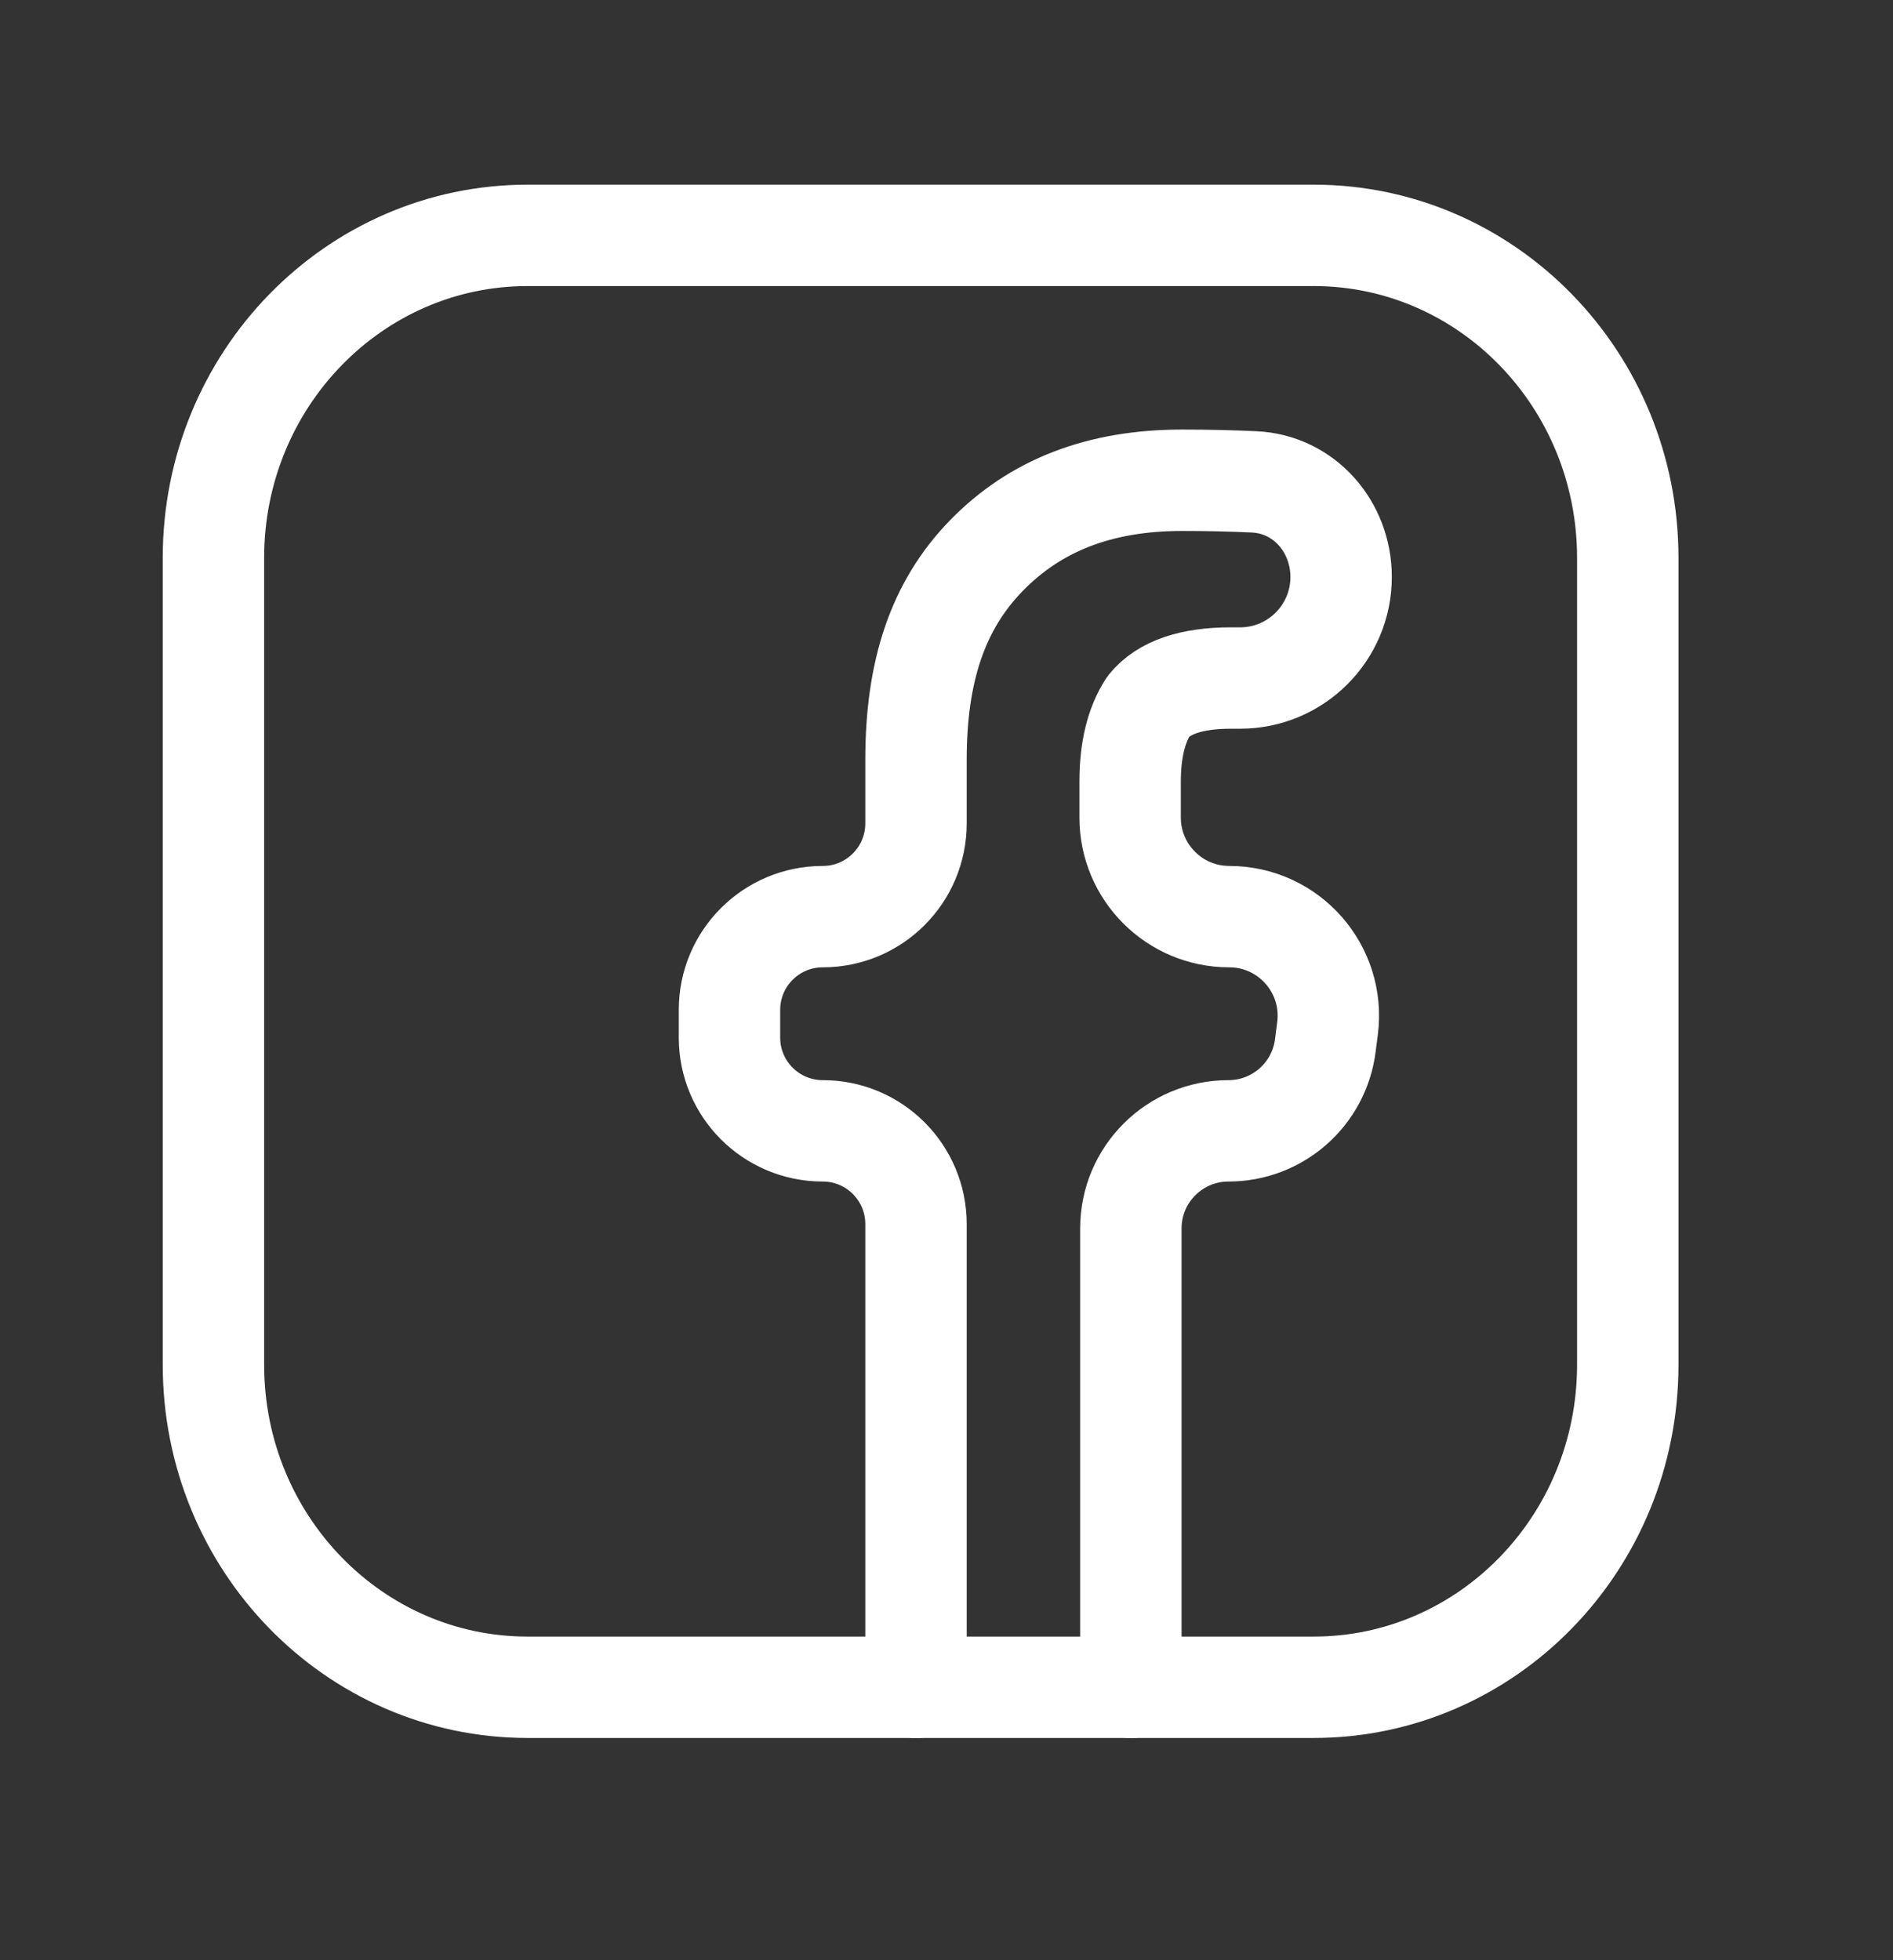
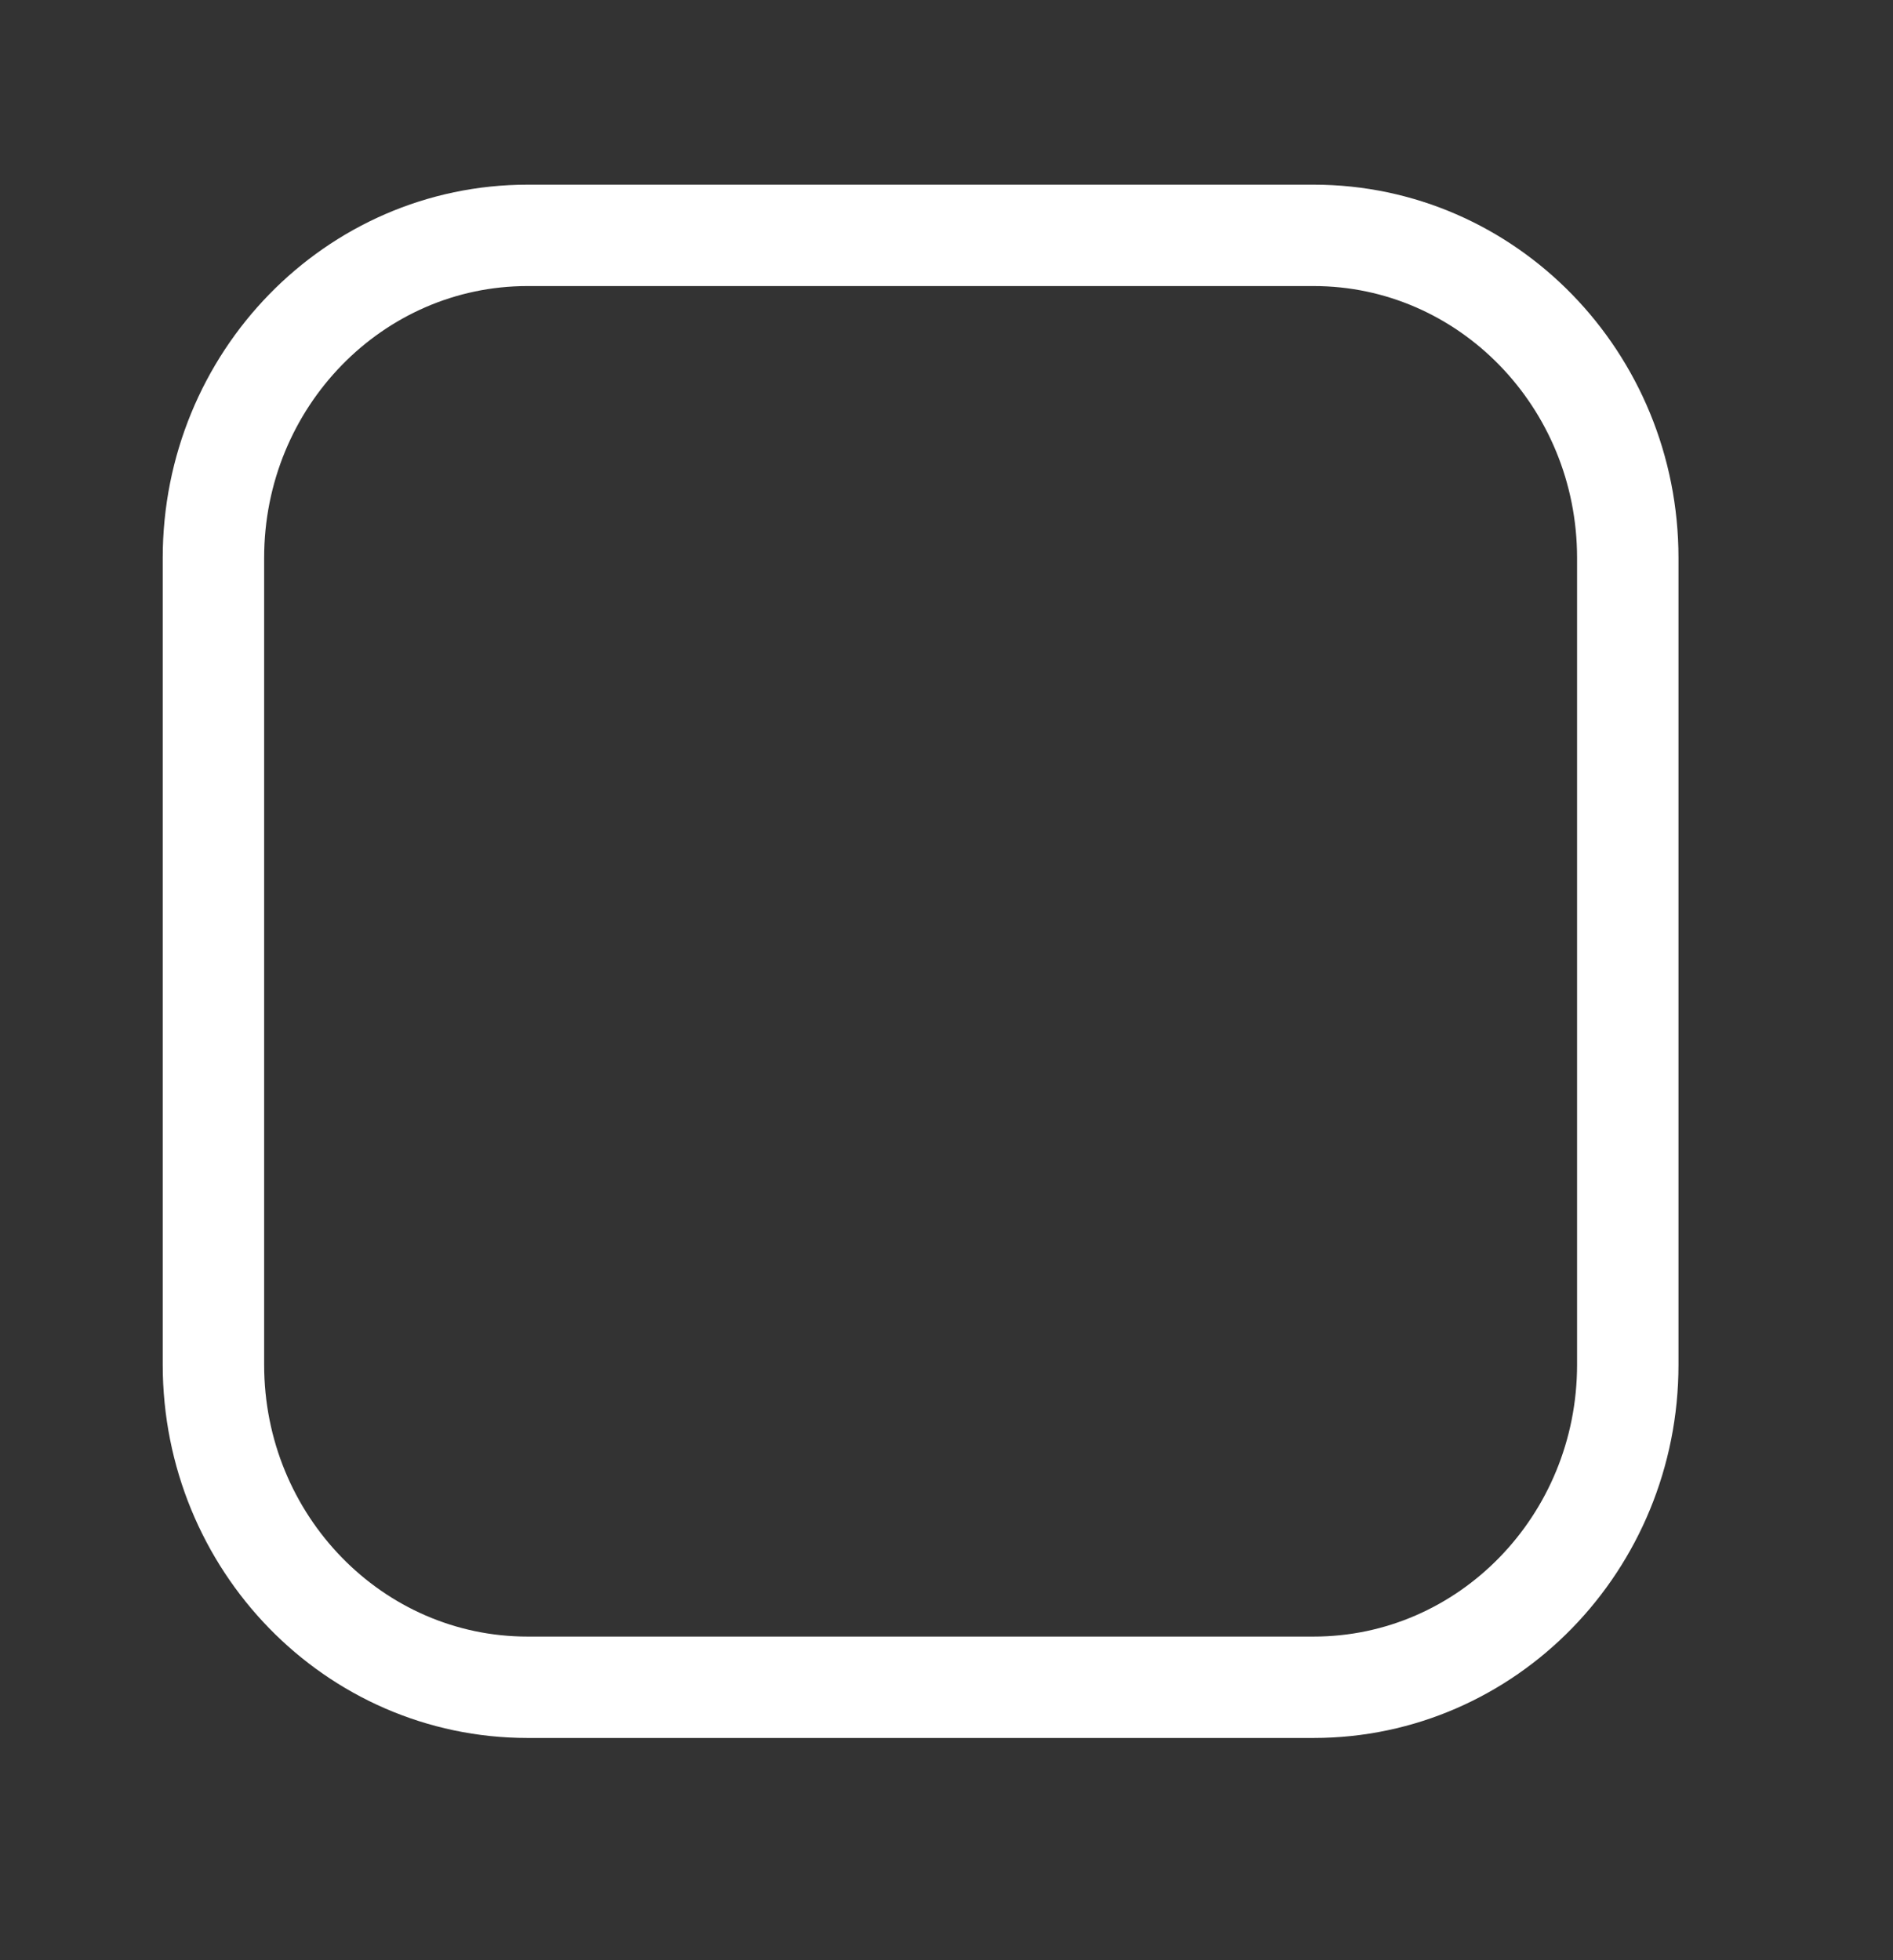
<svg xmlns="http://www.w3.org/2000/svg" width="28" height="29" viewBox="0 0 28 29" fill="none">
  <rect x="0" y="0" width="28" height="29" fill="#333333" stroke="none" />
-   <path d="M13.549 24.963V18.11C13.549 17.348 12.932 16.73 12.17 16.73V16.73C11.408 16.73 10.79 16.113 10.79 15.351V14.94C10.79 14.178 11.408 13.561 12.17 13.561V13.561C12.932 13.561 13.549 12.943 13.549 12.181V11.238C13.549 9.938 13.866 8.963 14.59 8.22C15.313 7.477 16.263 7.105 17.485 7.105C17.858 7.105 18.215 7.113 18.551 7.129C19.292 7.163 19.837 7.794 19.837 8.536V8.536C19.837 9.362 19.168 10.031 18.342 10.031H18.208C17.62 10.031 17.213 10.17 16.987 10.449C16.806 10.728 16.716 11.099 16.716 11.564V12.095C16.716 12.904 17.372 13.561 18.182 13.561V13.561C19.066 13.561 19.748 14.337 19.636 15.213L19.603 15.47C19.51 16.191 18.897 16.73 18.171 16.73V16.73C17.373 16.73 16.727 17.377 16.727 18.174V24.963" stroke="white" stroke-width="1.5" stroke-linecap="round" stroke-linejoin="round" />
  <path d="M19.43 24.962H7.804C5.237 24.962 3.157 22.826 3.157 20.19V8.254C3.157 5.618 5.237 3.482 7.804 3.482H19.43C21.997 3.482 24.077 5.618 24.077 8.254V20.19C24.077 22.826 21.997 24.962 19.43 24.962Z" stroke="white" stroke-width="1.5" stroke-linecap="round" stroke-linejoin="round" />
</svg>